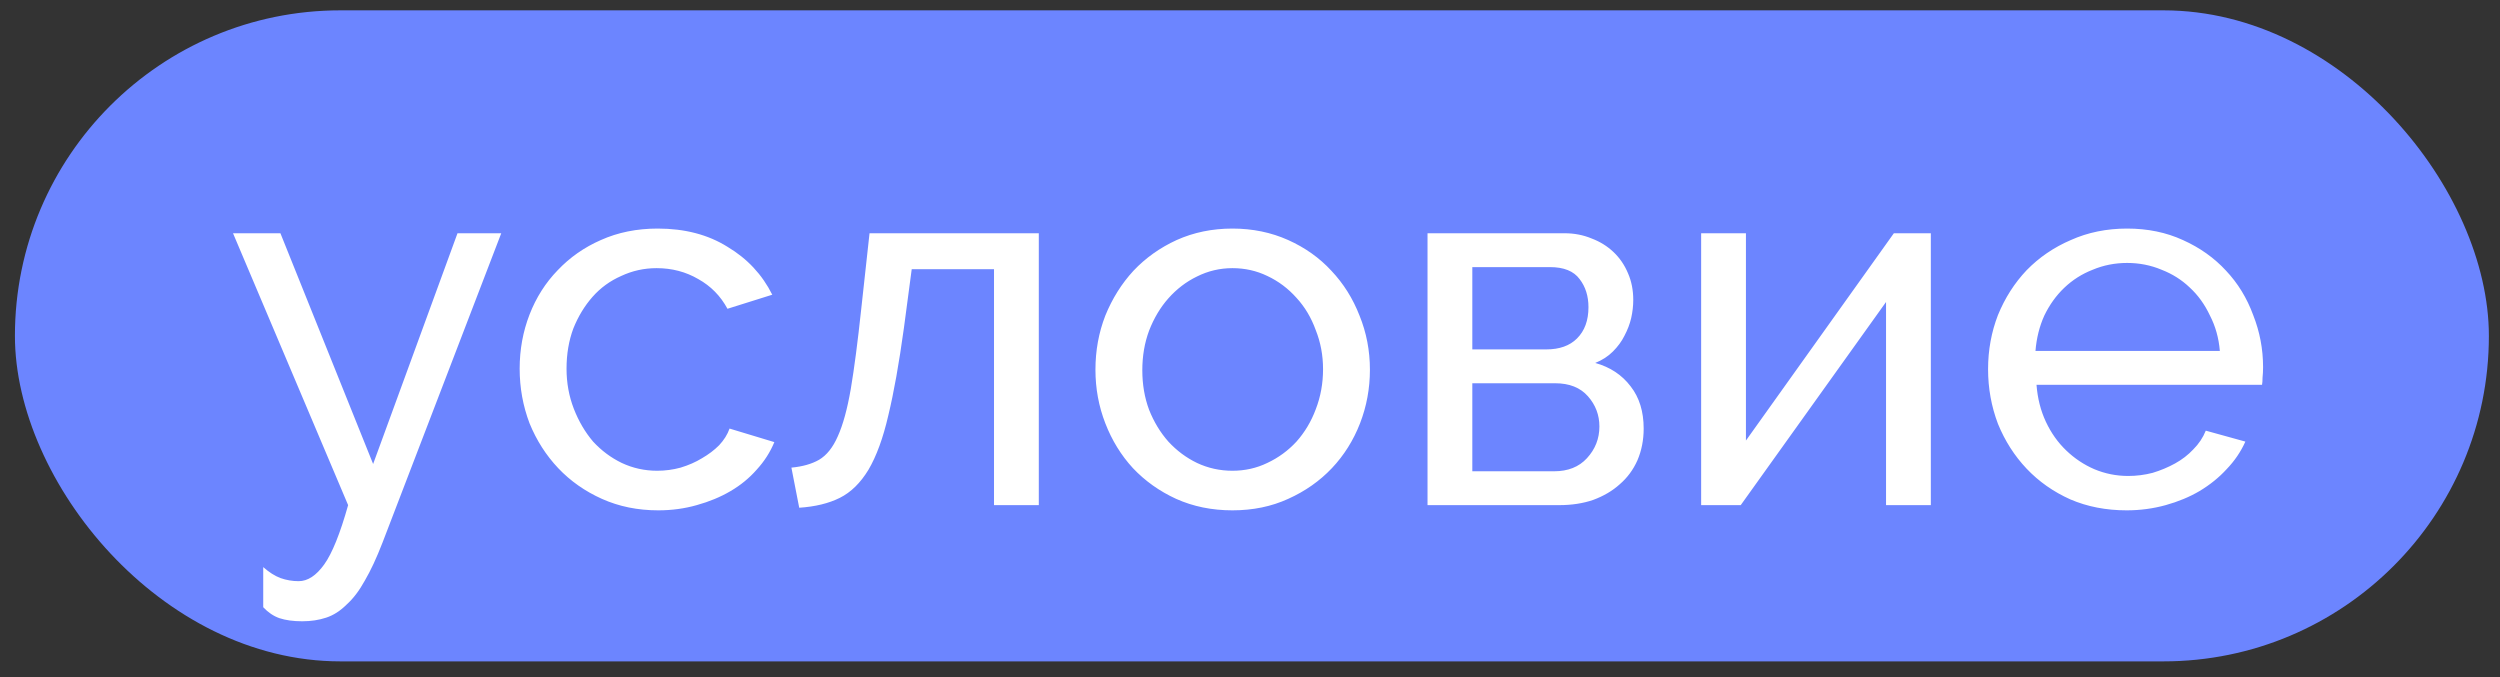
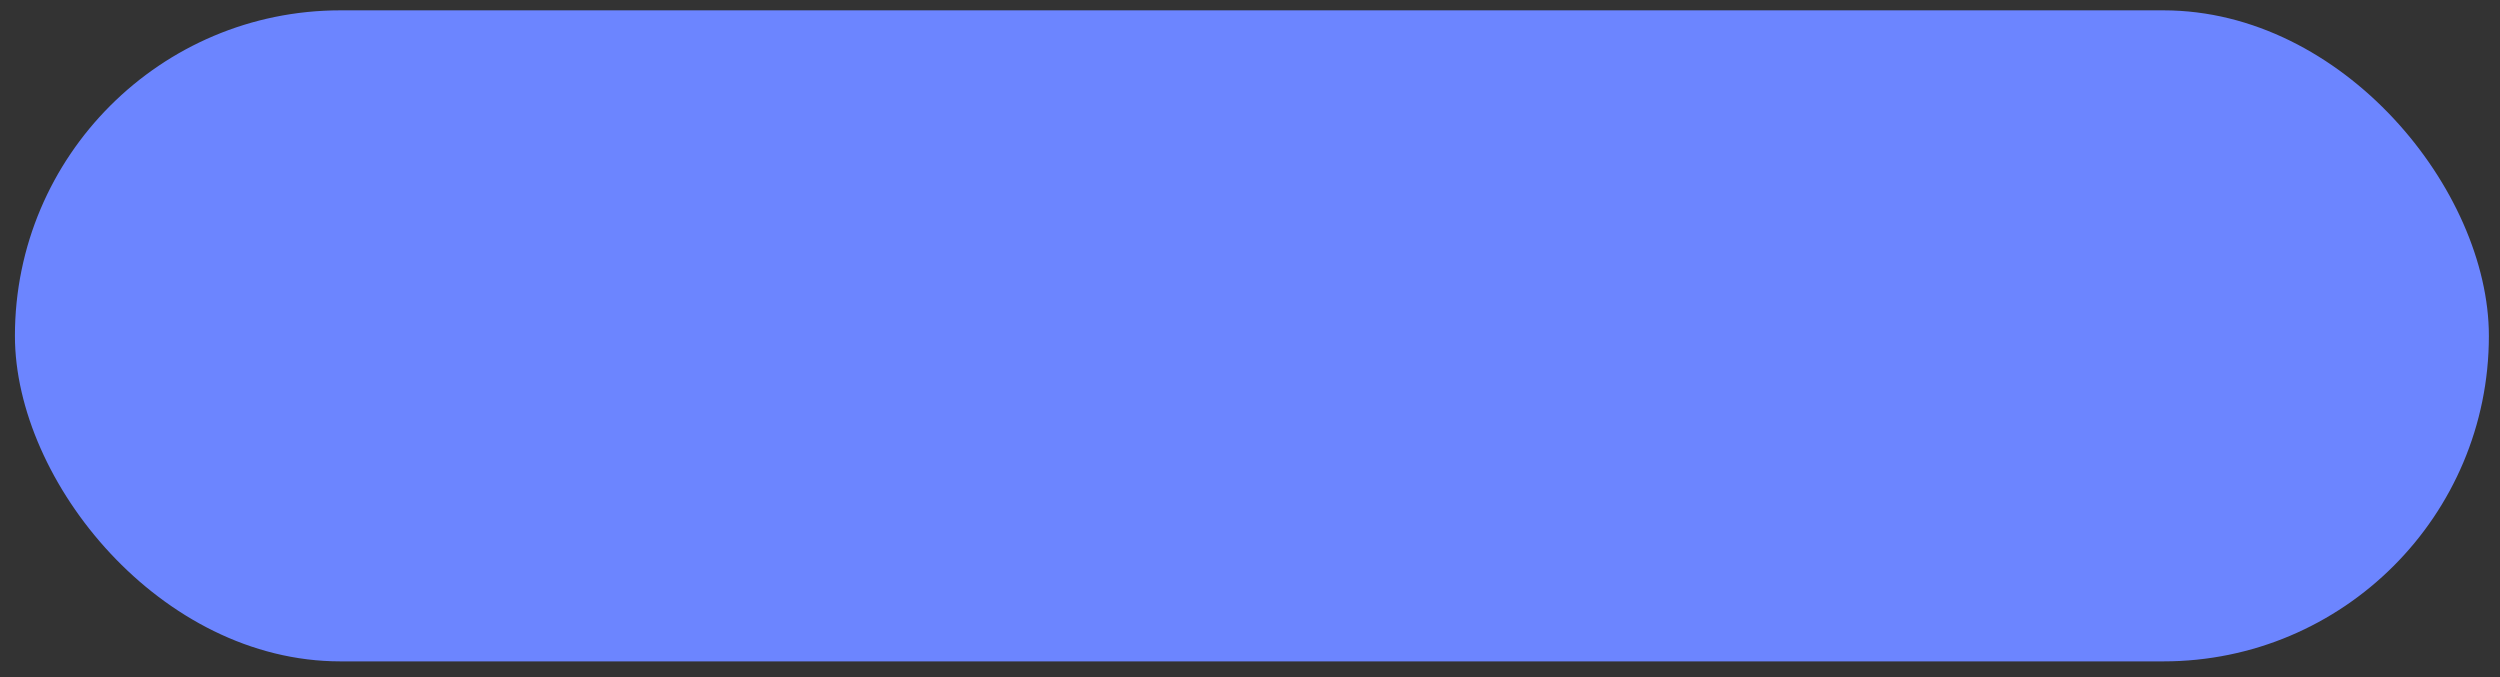
<svg xmlns="http://www.w3.org/2000/svg" width="96" height="26" viewBox="0 0 96 26" fill="none">
  <rect x="0" y="0" width="96" height="26" fill="#333333" stroke="none" />
  <rect x="0.573" y="0.397" width="95" height="25" rx="12.5" fill="#6C85FF" />
-   <path d="M10.108 21.777C10.335 21.977 10.555 22.117 10.768 22.197C10.995 22.277 11.228 22.317 11.468 22.317C11.815 22.317 12.141 22.104 12.448 21.677C12.755 21.25 13.061 20.49 13.368 19.397L8.948 8.957H10.768L14.328 17.817L17.568 8.957H19.248L14.688 20.837C14.461 21.424 14.235 21.91 14.008 22.297C13.795 22.684 13.561 22.99 13.308 23.217C13.068 23.457 12.808 23.624 12.528 23.717C12.248 23.81 11.941 23.857 11.608 23.857C11.261 23.857 10.968 23.817 10.728 23.737C10.501 23.657 10.295 23.517 10.108 23.317V21.777ZM19.955 14.157C19.955 13.424 20.082 12.73 20.335 12.077C20.589 11.424 20.949 10.857 21.415 10.377C21.882 9.884 22.435 9.497 23.075 9.217C23.729 8.924 24.455 8.777 25.255 8.777C26.295 8.777 27.189 9.01 27.935 9.477C28.695 9.93 29.269 10.544 29.655 11.317L27.935 11.857C27.669 11.364 27.295 10.984 26.815 10.717C26.335 10.437 25.802 10.297 25.215 10.297C24.735 10.297 24.282 10.397 23.855 10.597C23.429 10.784 23.062 11.05 22.755 11.397C22.449 11.744 22.202 12.15 22.015 12.617C21.842 13.084 21.755 13.597 21.755 14.157C21.755 14.704 21.849 15.217 22.035 15.697C22.222 16.177 22.469 16.597 22.775 16.957C23.095 17.304 23.462 17.577 23.875 17.777C24.302 17.977 24.755 18.077 25.235 18.077C25.542 18.077 25.842 18.037 26.135 17.957C26.442 17.864 26.715 17.744 26.955 17.597C27.209 17.45 27.429 17.284 27.615 17.097C27.802 16.897 27.935 16.684 28.015 16.457L29.735 16.977C29.575 17.364 29.349 17.717 29.055 18.037C28.775 18.357 28.442 18.63 28.055 18.857C27.669 19.084 27.235 19.264 26.755 19.397C26.289 19.53 25.795 19.597 25.275 19.597C24.489 19.597 23.769 19.45 23.115 19.157C22.462 18.864 21.902 18.47 21.435 17.977C20.969 17.484 20.602 16.91 20.335 16.257C20.082 15.59 19.955 14.89 19.955 14.157ZM30.39 17.957C30.816 17.917 31.17 17.817 31.45 17.657C31.743 17.484 31.983 17.184 32.17 16.757C32.37 16.317 32.536 15.71 32.67 14.937C32.803 14.15 32.936 13.13 33.07 11.877L33.39 8.957H39.89V19.397H38.17V10.337H35.01L34.71 12.597C34.523 13.957 34.323 15.077 34.11 15.957C33.91 16.824 33.656 17.517 33.35 18.037C33.043 18.544 32.676 18.904 32.25 19.117C31.823 19.33 31.303 19.457 30.69 19.497L30.39 17.957ZM47.325 19.597C46.538 19.597 45.818 19.45 45.165 19.157C44.525 18.864 43.971 18.47 43.505 17.977C43.051 17.484 42.698 16.91 42.445 16.257C42.191 15.604 42.065 14.917 42.065 14.197C42.065 13.464 42.191 12.77 42.445 12.117C42.711 11.464 43.071 10.89 43.525 10.397C43.991 9.904 44.545 9.51 45.185 9.217C45.838 8.924 46.551 8.777 47.325 8.777C48.098 8.777 48.811 8.924 49.465 9.217C50.118 9.51 50.671 9.904 51.125 10.397C51.591 10.89 51.951 11.464 52.205 12.117C52.471 12.77 52.605 13.464 52.605 14.197C52.605 14.917 52.478 15.604 52.225 16.257C51.971 16.91 51.611 17.484 51.145 17.977C50.678 18.47 50.118 18.864 49.465 19.157C48.825 19.45 48.111 19.597 47.325 19.597ZM43.865 14.217C43.865 14.764 43.951 15.27 44.125 15.737C44.311 16.204 44.558 16.61 44.865 16.957C45.185 17.304 45.551 17.577 45.965 17.777C46.391 17.977 46.845 18.077 47.325 18.077C47.805 18.077 48.251 17.977 48.665 17.777C49.091 17.577 49.465 17.304 49.785 16.957C50.105 16.597 50.351 16.184 50.525 15.717C50.711 15.237 50.805 14.724 50.805 14.177C50.805 13.644 50.711 13.144 50.525 12.677C50.351 12.197 50.105 11.784 49.785 11.437C49.465 11.077 49.091 10.797 48.665 10.597C48.251 10.397 47.805 10.297 47.325 10.297C46.845 10.297 46.391 10.404 45.965 10.617C45.551 10.817 45.185 11.097 44.865 11.457C44.558 11.804 44.311 12.217 44.125 12.697C43.951 13.164 43.865 13.67 43.865 14.217ZM60.077 8.957C60.451 8.957 60.797 9.024 61.117 9.157C61.437 9.277 61.717 9.45 61.957 9.677C62.197 9.904 62.384 10.177 62.517 10.497C62.651 10.804 62.717 11.144 62.717 11.517C62.717 11.744 62.691 11.977 62.637 12.217C62.584 12.444 62.497 12.67 62.377 12.897C62.271 13.11 62.124 13.31 61.937 13.497C61.751 13.684 61.524 13.83 61.257 13.937C61.831 14.097 62.284 14.397 62.617 14.837C62.951 15.264 63.117 15.804 63.117 16.457C63.117 16.897 63.037 17.304 62.877 17.677C62.717 18.037 62.491 18.344 62.197 18.597C61.917 18.85 61.577 19.05 61.177 19.197C60.791 19.33 60.357 19.397 59.877 19.397H54.817V8.957H60.077ZM59.377 13.417C59.884 13.417 60.277 13.277 60.557 12.997C60.851 12.704 60.997 12.304 60.997 11.797C60.997 11.37 60.884 11.01 60.657 10.717C60.431 10.41 60.051 10.257 59.517 10.257H56.537V13.417H59.377ZM59.677 18.097C60.211 18.097 60.631 17.93 60.937 17.597C61.257 17.25 61.417 16.844 61.417 16.377C61.417 15.937 61.271 15.55 60.977 15.217C60.684 14.884 60.264 14.717 59.717 14.717H56.537V18.097H59.677ZM67.044 16.917L72.724 8.957H74.144V19.397H72.424V11.597L66.844 19.397H65.324V8.957H67.044V16.917ZM81.662 19.597C80.875 19.597 80.155 19.457 79.502 19.177C78.849 18.884 78.289 18.49 77.822 17.997C77.355 17.504 76.989 16.93 76.722 16.277C76.469 15.61 76.342 14.91 76.342 14.177C76.342 13.444 76.469 12.75 76.722 12.097C76.989 11.444 77.355 10.87 77.822 10.377C78.302 9.884 78.869 9.497 79.522 9.217C80.175 8.924 80.895 8.777 81.682 8.777C82.469 8.777 83.182 8.924 83.822 9.217C84.475 9.51 85.029 9.904 85.482 10.397C85.935 10.877 86.282 11.444 86.522 12.097C86.775 12.737 86.902 13.404 86.902 14.097C86.902 14.244 86.895 14.377 86.882 14.497C86.882 14.617 86.875 14.71 86.862 14.777H78.202C78.242 15.297 78.362 15.77 78.562 16.197C78.762 16.624 79.022 16.99 79.342 17.297C79.662 17.604 80.022 17.844 80.422 18.017C80.835 18.19 81.269 18.277 81.722 18.277C82.042 18.277 82.355 18.237 82.662 18.157C82.969 18.064 83.255 17.944 83.522 17.797C83.789 17.65 84.022 17.47 84.222 17.257C84.435 17.044 84.595 16.804 84.702 16.537L86.222 16.957C86.049 17.344 85.809 17.697 85.502 18.017C85.209 18.337 84.862 18.617 84.462 18.857C84.075 19.084 83.642 19.264 83.162 19.397C82.682 19.53 82.182 19.597 81.662 19.597ZM85.242 13.477C85.202 12.984 85.075 12.53 84.862 12.117C84.662 11.69 84.402 11.33 84.082 11.037C83.775 10.744 83.415 10.517 83.002 10.357C82.589 10.184 82.149 10.097 81.682 10.097C81.215 10.097 80.775 10.184 80.362 10.357C79.949 10.517 79.582 10.75 79.262 11.057C78.955 11.35 78.702 11.704 78.502 12.117C78.315 12.53 78.202 12.984 78.162 13.477H85.242Z" fill="white" />
</svg>